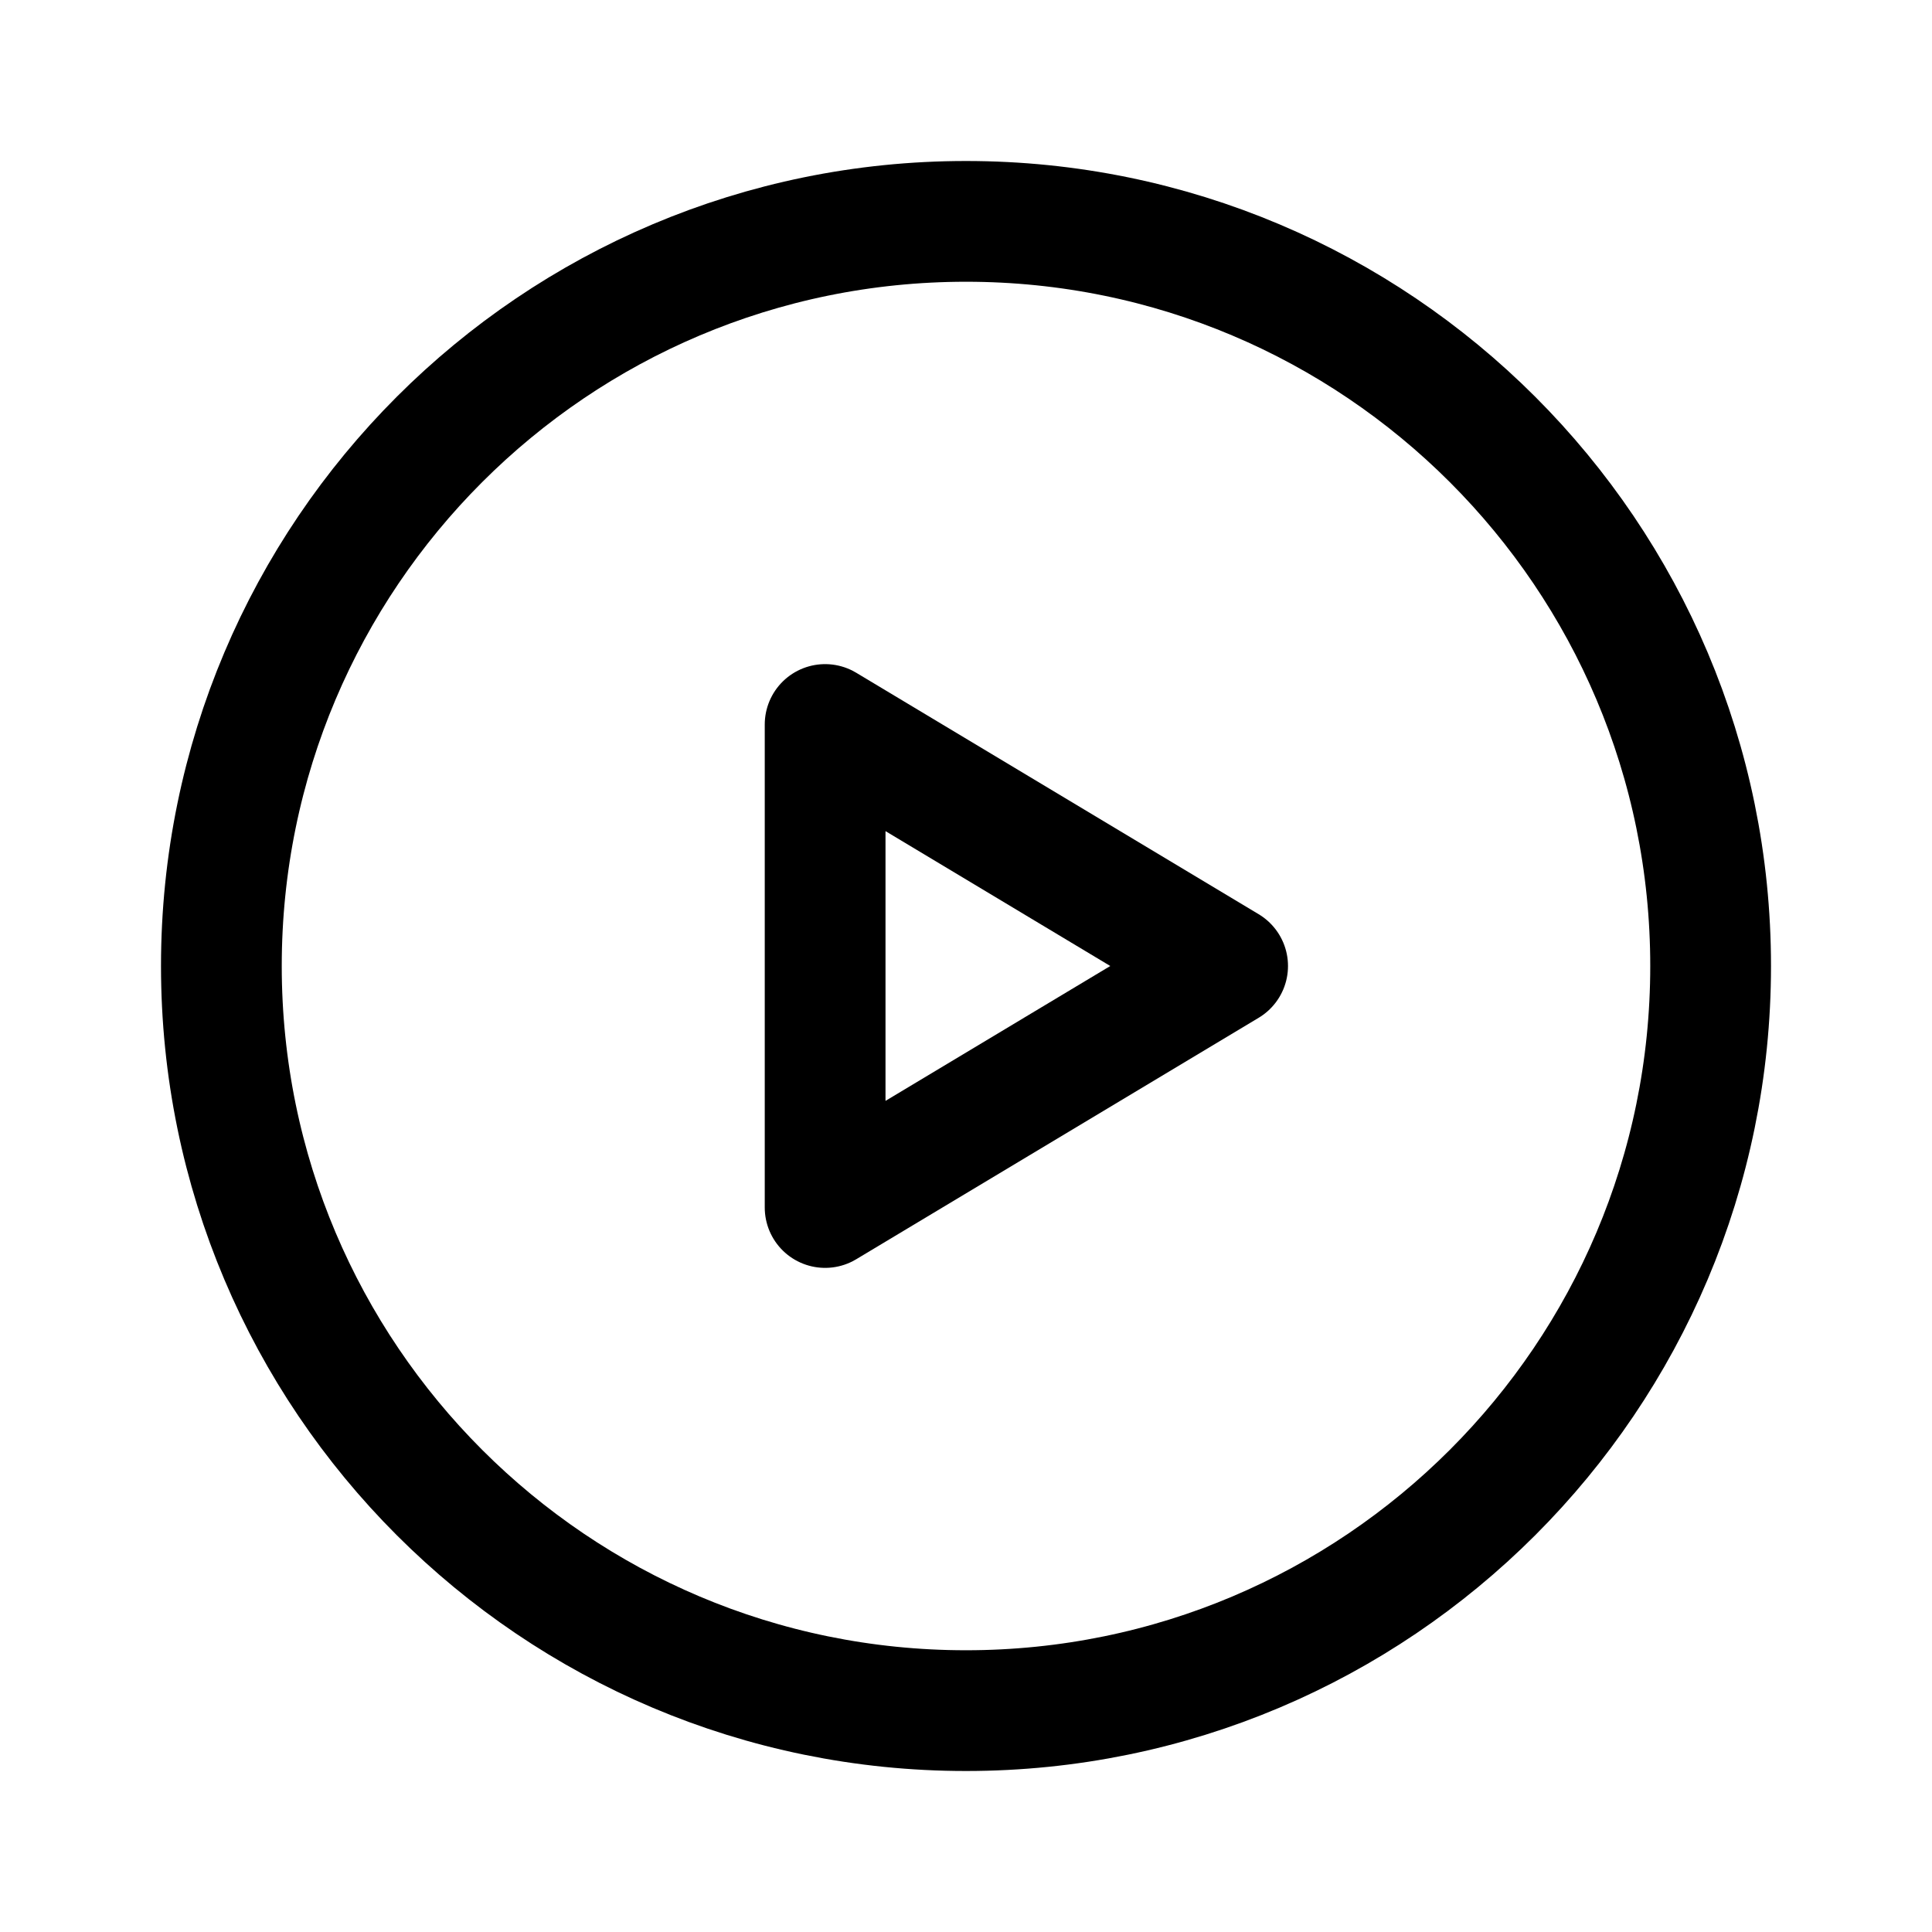
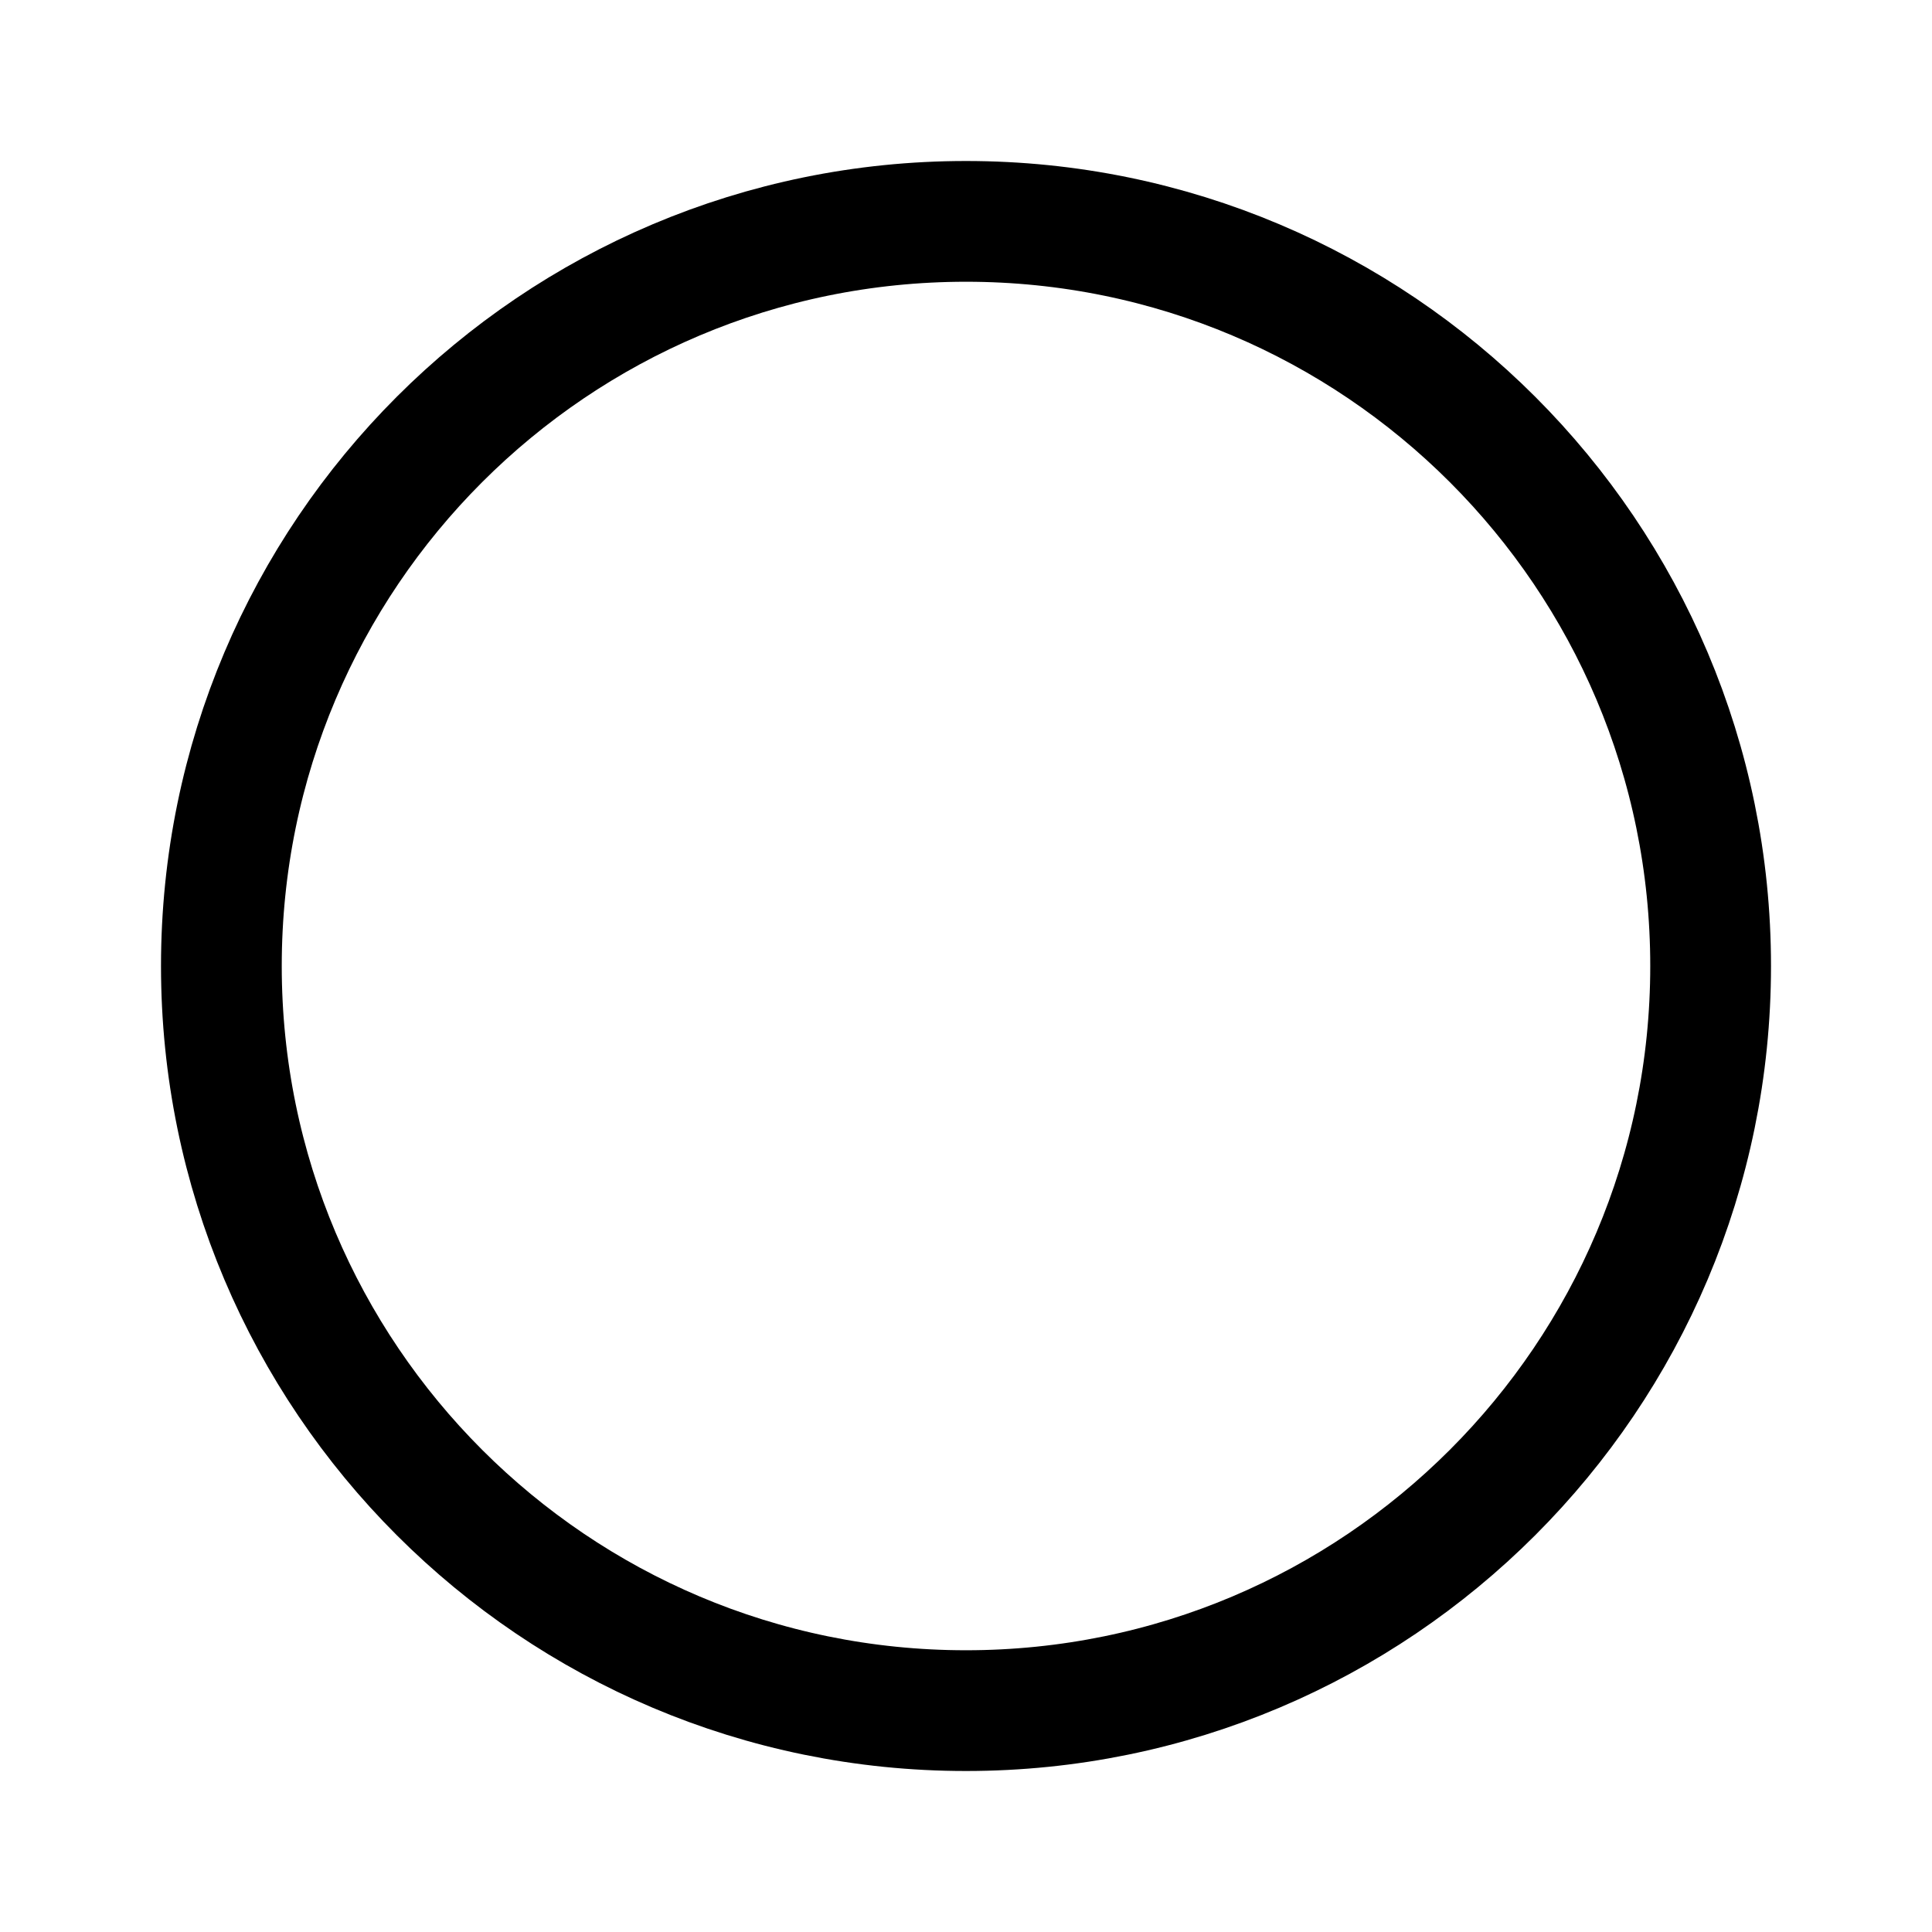
<svg xmlns="http://www.w3.org/2000/svg" width="800px" height="800px" viewBox="0 0 192 192" fill="none">
-   <path stroke="#000000" stroke-linejoin="round" stroke-width="12" d="m82 72 40 24-40 24V72Z" />
  <path stroke="#000000" stroke-linecap="round" stroke-linejoin="round" stroke-width="12" d="M96 170c40.869 0 74-33.131 74-74 0-40.87-33.131-74-74-74-40.87 0-74 33.13-74 74 0 40.869 33.13 74 74 74Z" />
</svg>